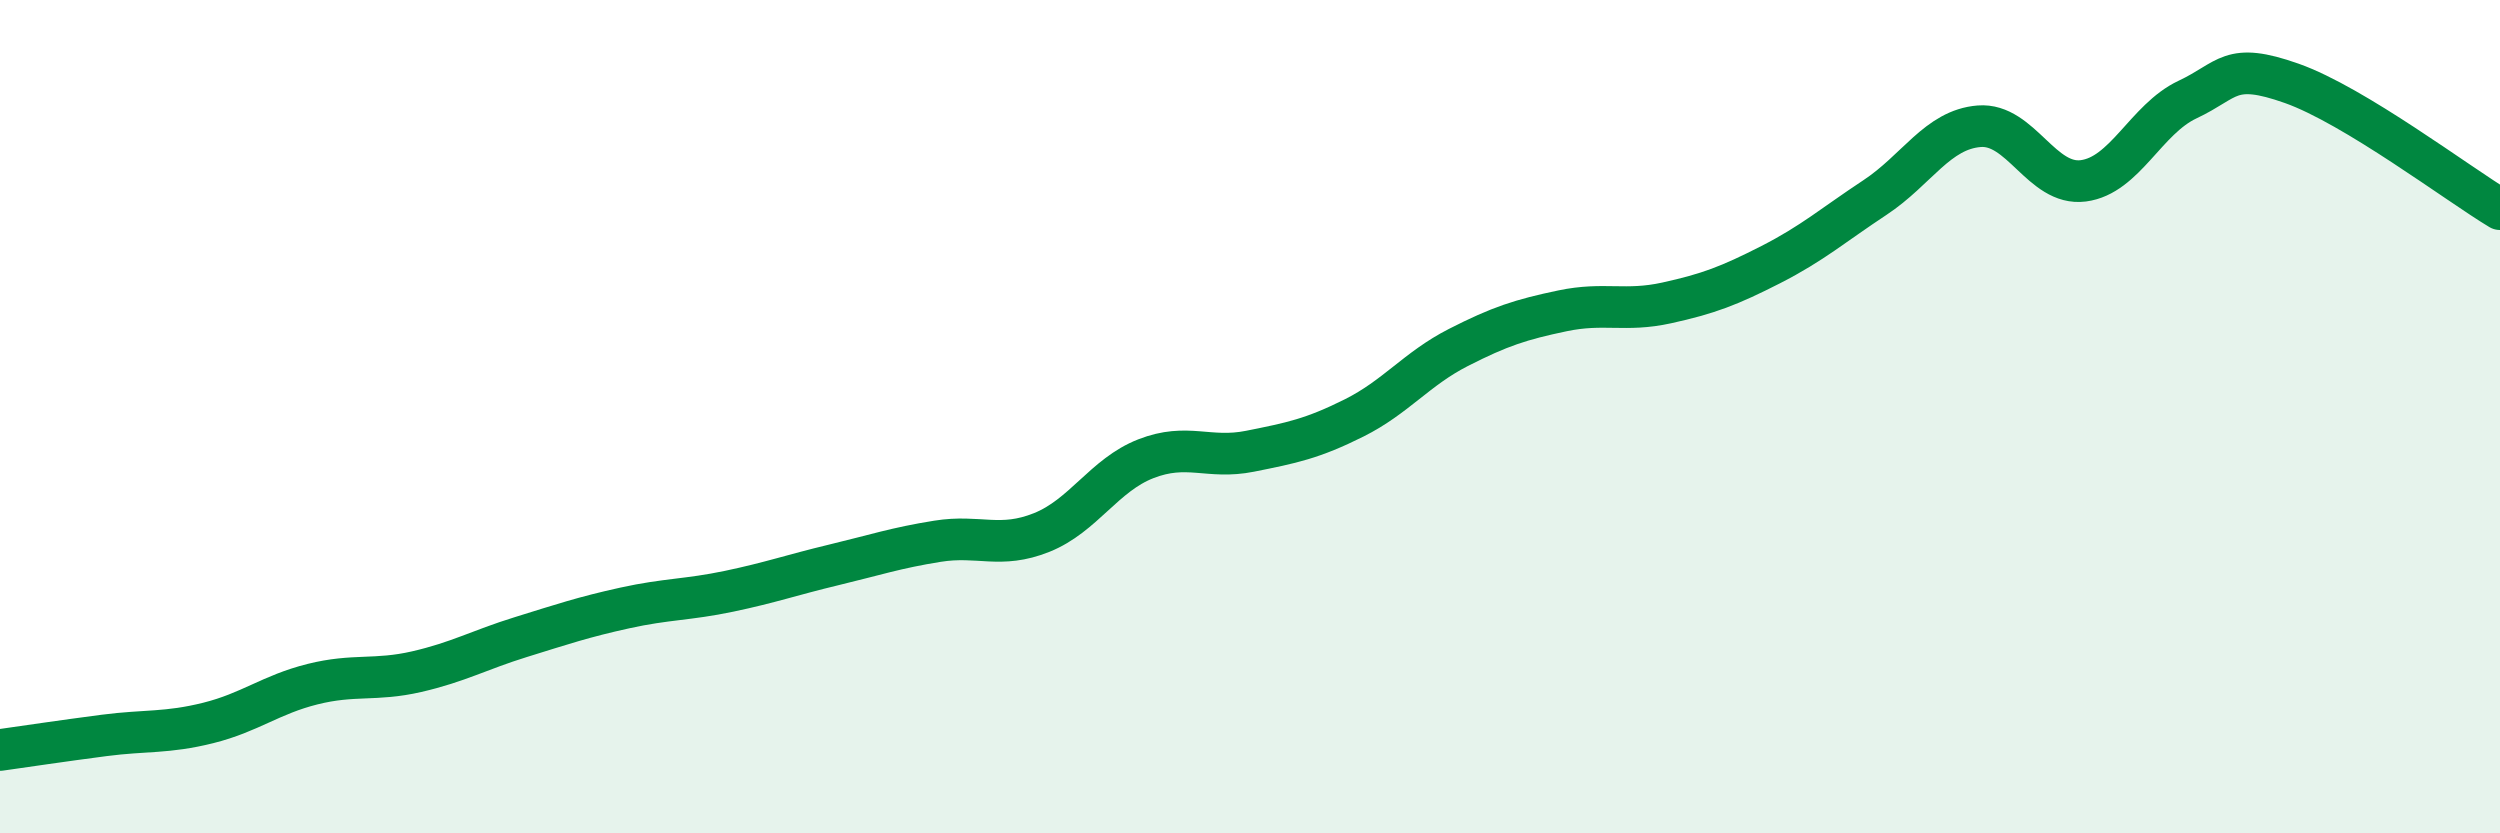
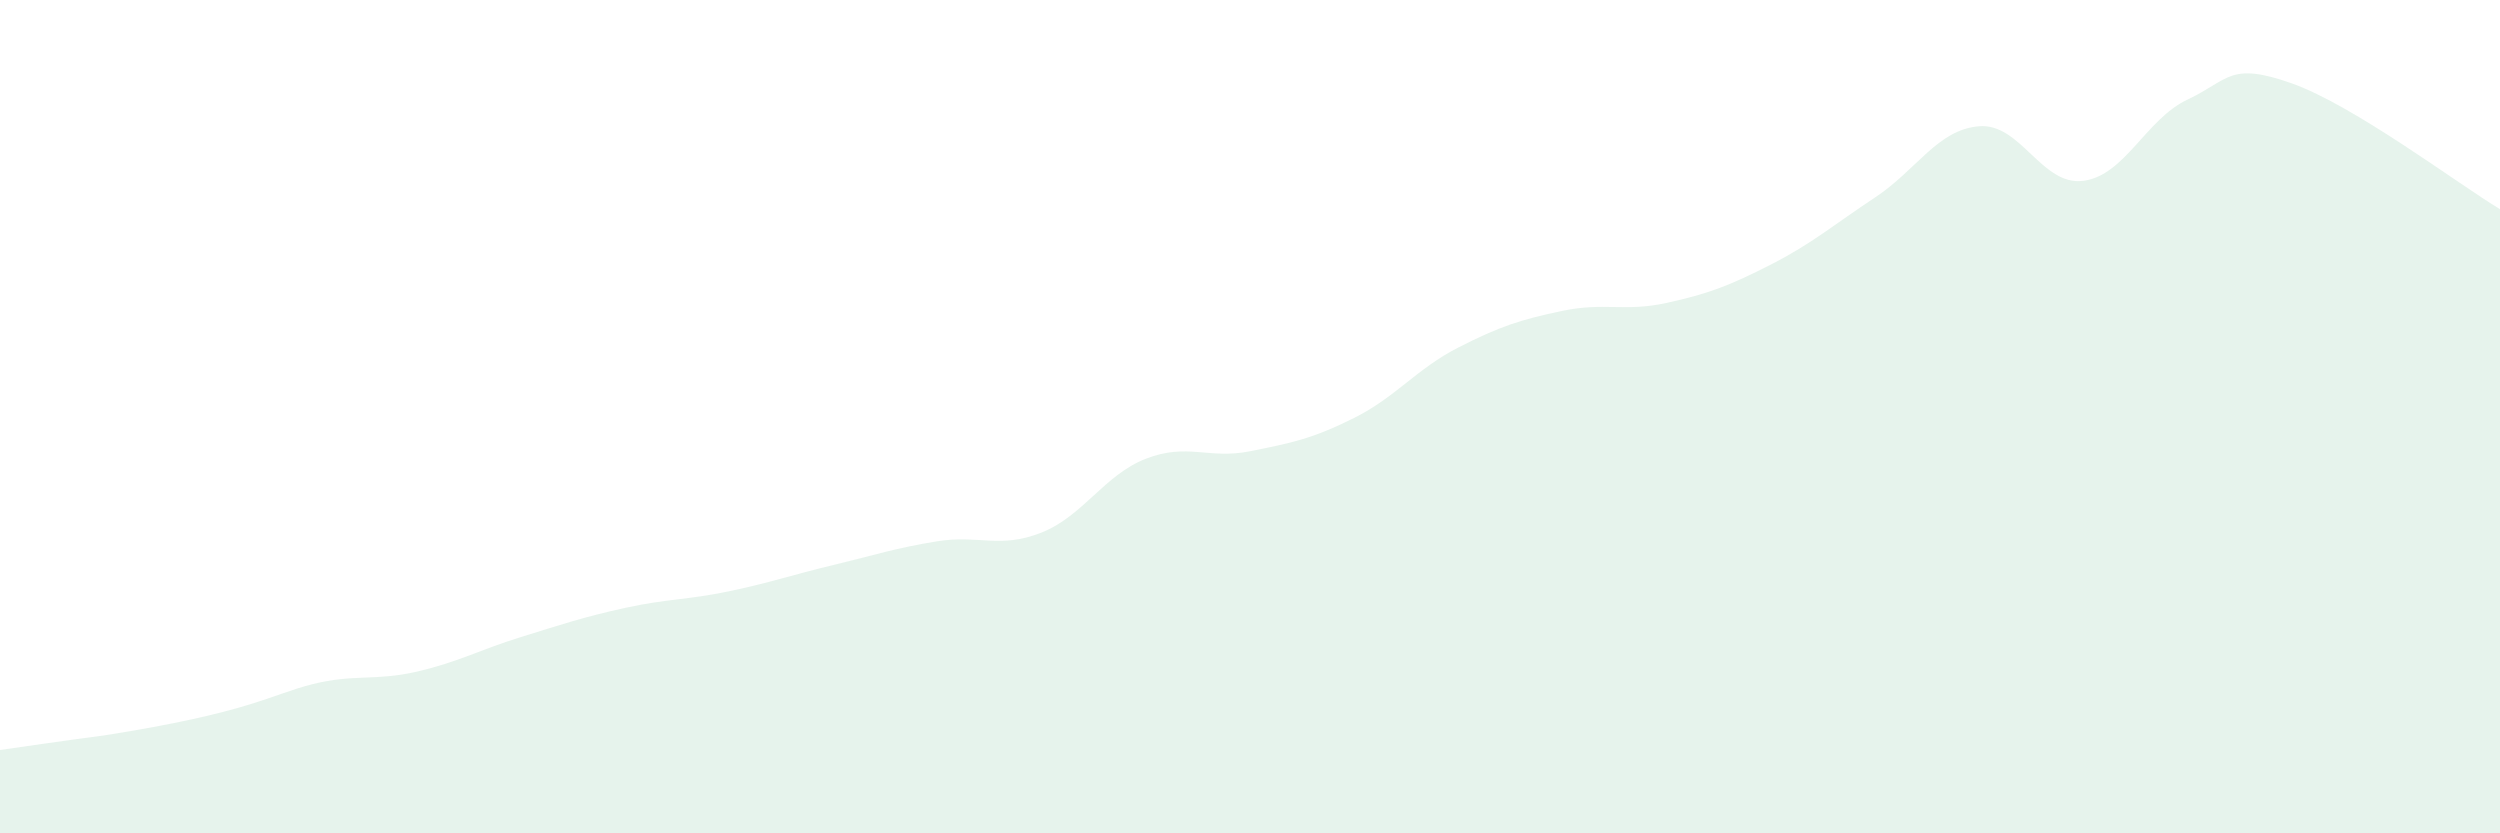
<svg xmlns="http://www.w3.org/2000/svg" width="60" height="20" viewBox="0 0 60 20">
-   <path d="M 0,18 C 0.5,17.93 1.5,17.78 2.5,17.65 C 3.5,17.52 4,17.6 5,17.35 C 6,17.1 6.5,16.67 7.5,16.42 C 8.5,16.17 9,16.35 10,16.12 C 11,15.89 11.5,15.6 12.5,15.29 C 13.5,14.98 14,14.81 15,14.59 C 16,14.37 16.5,14.4 17.5,14.19 C 18.5,13.98 19,13.8 20,13.56 C 21,13.32 21.5,13.15 22.5,12.99 C 23.5,12.83 24,13.18 25,12.78 C 26,12.38 26.5,11.4 27.5,11.01 C 28.5,10.62 29,11.03 30,10.83 C 31,10.63 31.5,10.53 32.5,10.03 C 33.5,9.53 34,8.85 35,8.34 C 36,7.83 36.5,7.67 37.5,7.46 C 38.5,7.25 39,7.49 40,7.27 C 41,7.05 41.5,6.86 42.5,6.35 C 43.5,5.84 44,5.4 45,4.74 C 46,4.08 46.5,3.11 47.5,3.03 C 48.5,2.95 49,4.47 50,4.34 C 51,4.21 51.5,2.86 52.5,2.39 C 53.5,1.92 53.5,1.47 55,2 C 56.5,2.53 59,4.42 60,5.02L60 20L0 20Z" fill="#008740" opacity="0.1" stroke-linecap="round" stroke-linejoin="round" />
-   <path d="M 0,18 C 0.5,17.93 1.5,17.78 2.5,17.65 C 3.5,17.52 4,17.6 5,17.35 C 6,17.1 6.5,16.67 7.5,16.42 C 8.5,16.17 9,16.35 10,16.12 C 11,15.89 11.5,15.6 12.5,15.29 C 13.5,14.98 14,14.81 15,14.59 C 16,14.37 16.5,14.4 17.5,14.19 C 18.5,13.98 19,13.8 20,13.56 C 21,13.32 21.5,13.15 22.5,12.99 C 23.5,12.83 24,13.18 25,12.78 C 26,12.38 26.5,11.4 27.5,11.01 C 28.5,10.62 29,11.03 30,10.83 C 31,10.63 31.5,10.53 32.5,10.03 C 33.5,9.53 34,8.85 35,8.34 C 36,7.83 36.5,7.67 37.5,7.46 C 38.5,7.25 39,7.49 40,7.27 C 41,7.05 41.5,6.86 42.5,6.35 C 43.5,5.84 44,5.4 45,4.74 C 46,4.08 46.5,3.11 47.5,3.03 C 48.5,2.95 49,4.47 50,4.34 C 51,4.21 51.5,2.86 52.5,2.39 C 53.5,1.92 53.5,1.47 55,2 C 56.5,2.53 59,4.42 60,5.02" stroke="#008740" stroke-width="1" fill="none" stroke-linecap="round" stroke-linejoin="round" />
+   <path d="M 0,18 C 0.5,17.93 1.5,17.78 2.5,17.65 C 6,17.1 6.5,16.67 7.5,16.42 C 8.5,16.17 9,16.35 10,16.12 C 11,15.89 11.5,15.6 12.5,15.29 C 13.5,14.98 14,14.81 15,14.59 C 16,14.37 16.5,14.4 17.5,14.19 C 18.5,13.98 19,13.8 20,13.56 C 21,13.32 21.5,13.15 22.5,12.99 C 23.5,12.83 24,13.18 25,12.78 C 26,12.38 26.5,11.4 27.5,11.01 C 28.5,10.62 29,11.03 30,10.83 C 31,10.63 31.5,10.53 32.5,10.03 C 33.5,9.53 34,8.85 35,8.34 C 36,7.83 36.5,7.67 37.5,7.46 C 38.5,7.25 39,7.49 40,7.27 C 41,7.05 41.5,6.86 42.5,6.35 C 43.5,5.84 44,5.4 45,4.74 C 46,4.08 46.5,3.11 47.5,3.03 C 48.5,2.95 49,4.47 50,4.34 C 51,4.21 51.5,2.86 52.5,2.39 C 53.5,1.92 53.5,1.47 55,2 C 56.5,2.53 59,4.42 60,5.02L60 20L0 20Z" fill="#008740" opacity="0.1" stroke-linecap="round" stroke-linejoin="round" />
</svg>